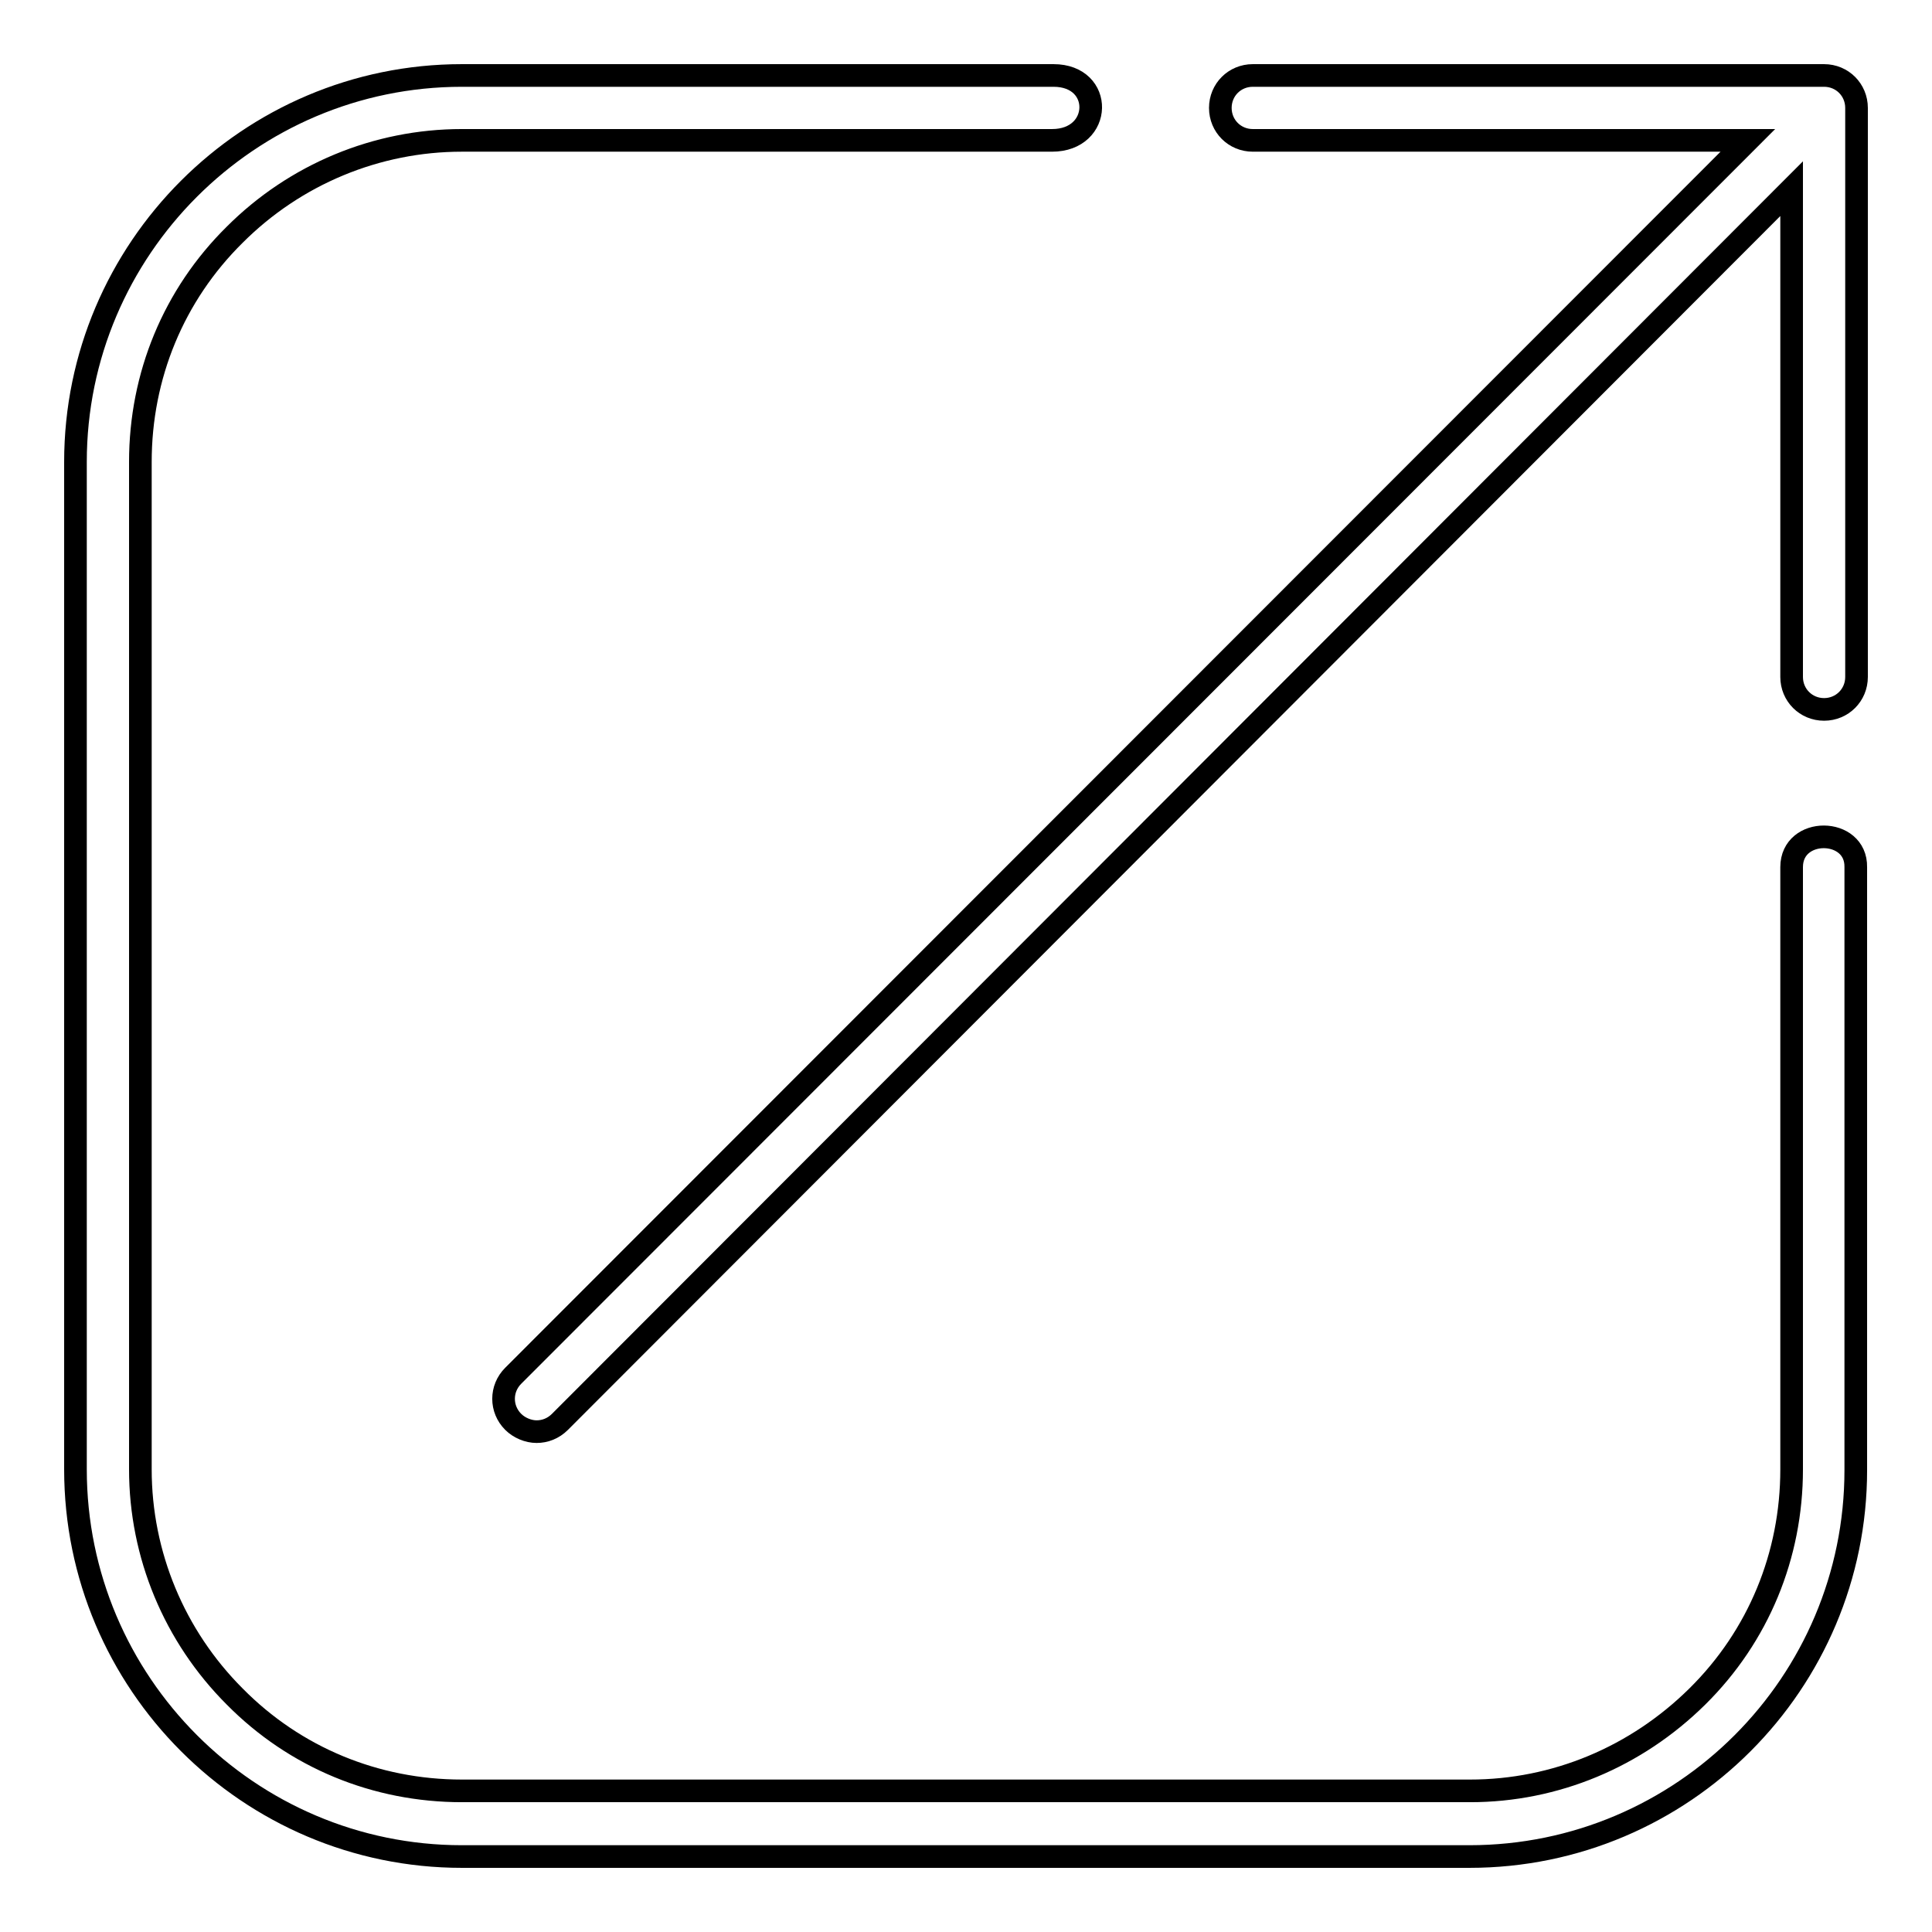
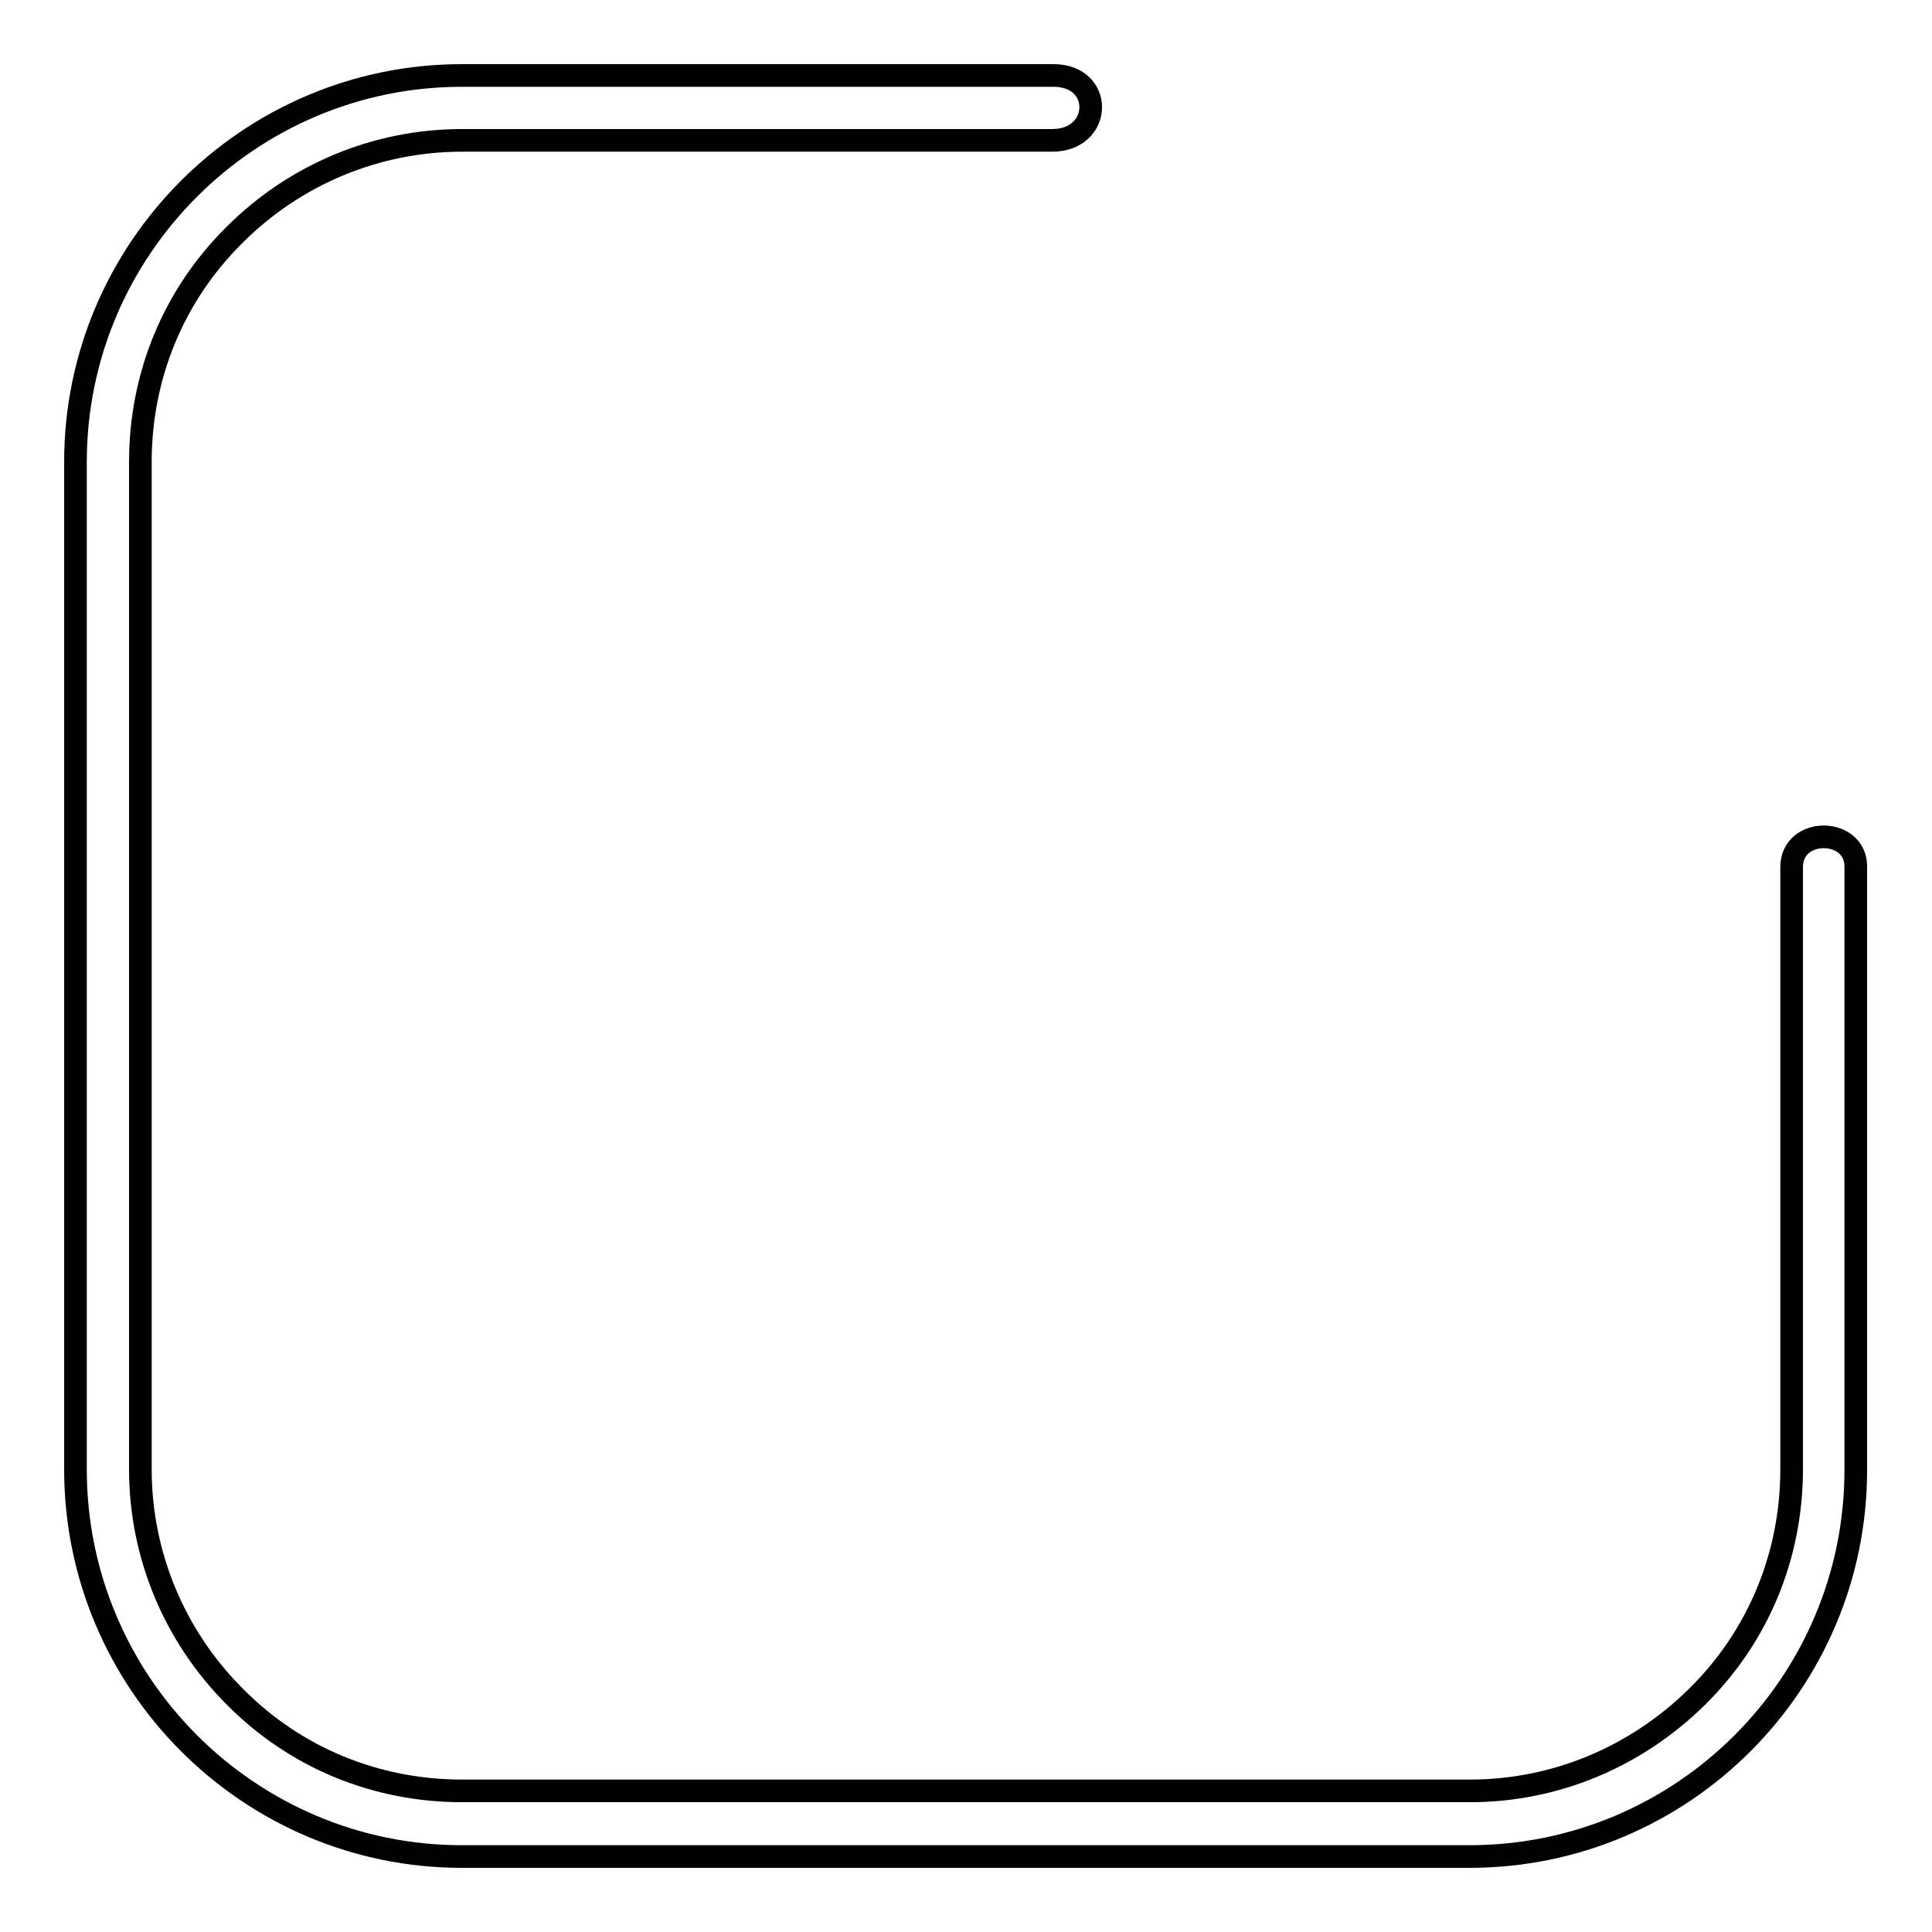
<svg xmlns="http://www.w3.org/2000/svg" version="1.1" x="0px" y="0px" viewBox="0 0 256 256" enable-background="new 0 0 256 256" xml:space="preserve">
  <g>
    <g>
      <path stroke-width="3" fill-opacity="0" stroke="#000000" d="M237.4,114.9c0,3.4,0,79.8,0,79.8c0,11.4-4.4,22.1-12.5,30.1s-18.8,12.5-30.1,12.5H61.2c-11.4,0-22.1-4.4-30.1-12.5c-8-8-12.5-18.8-12.5-30.1V61.2c0-11.4,4.4-22.1,12.5-30.1c8-8,18.8-12.5,30.1-12.5h78.2c6.7,0,6.9-8.6,0.2-8.6s-78.4,0-78.4,0C33,10,10,33,10,61.2v133.5C10,223,33,246,61.2,246h133.5c28.3,0,51.2-23,51.2-51.2v-79.9C246,109.6,237.4,109.5,237.4,114.9z" />
-       <path stroke-width="3" fill-opacity="0" stroke="#000000" d="M241.7,10H166c-2.4,0-4.3,1.9-4.3,4.3s1.9,4.3,4.3,4.3h65.6L68,182.3c-1.7,1.7-1.7,4.4,0,6.1c0.8,0.8,2,1.3,3.1,1.3s2.2-0.4,3.1-1.3L237.4,25v64.7c0,2.4,1.9,4.3,4.3,4.3c2.4,0,4.3-1.9,4.3-4.3V14.3C246,11.9,244.1,10,241.7,10z" />
    </g>
  </g>
</svg>